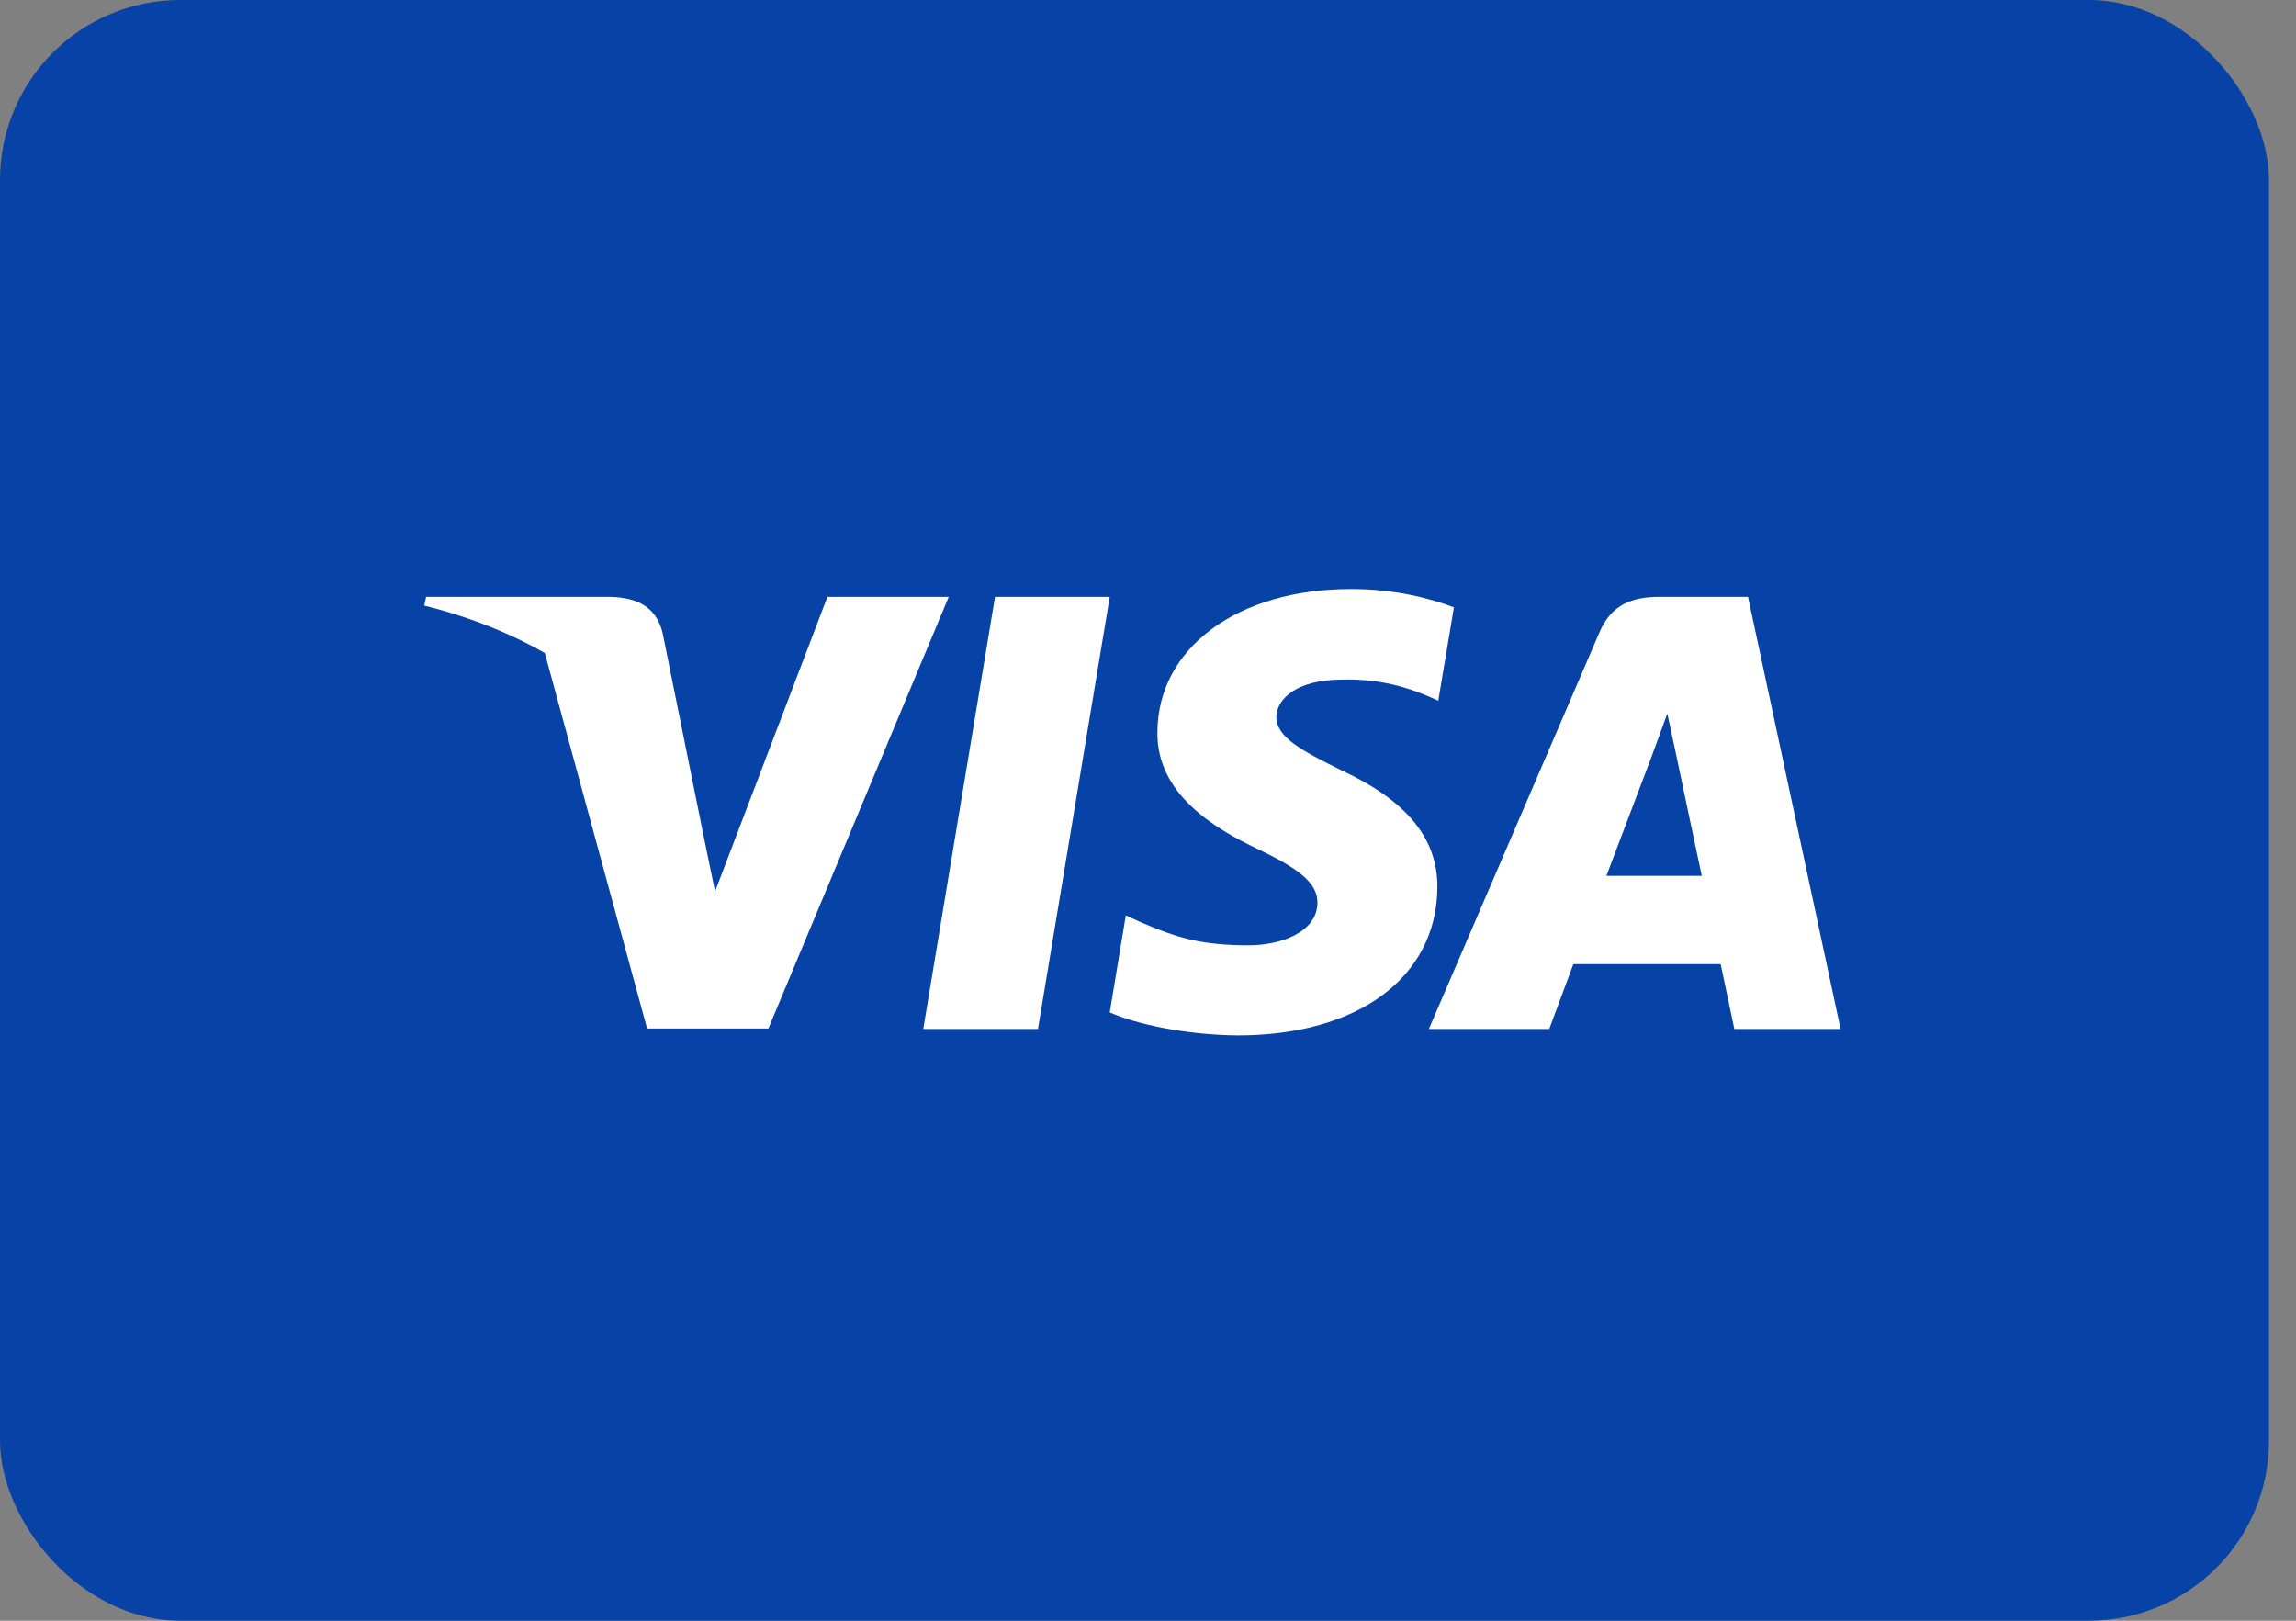
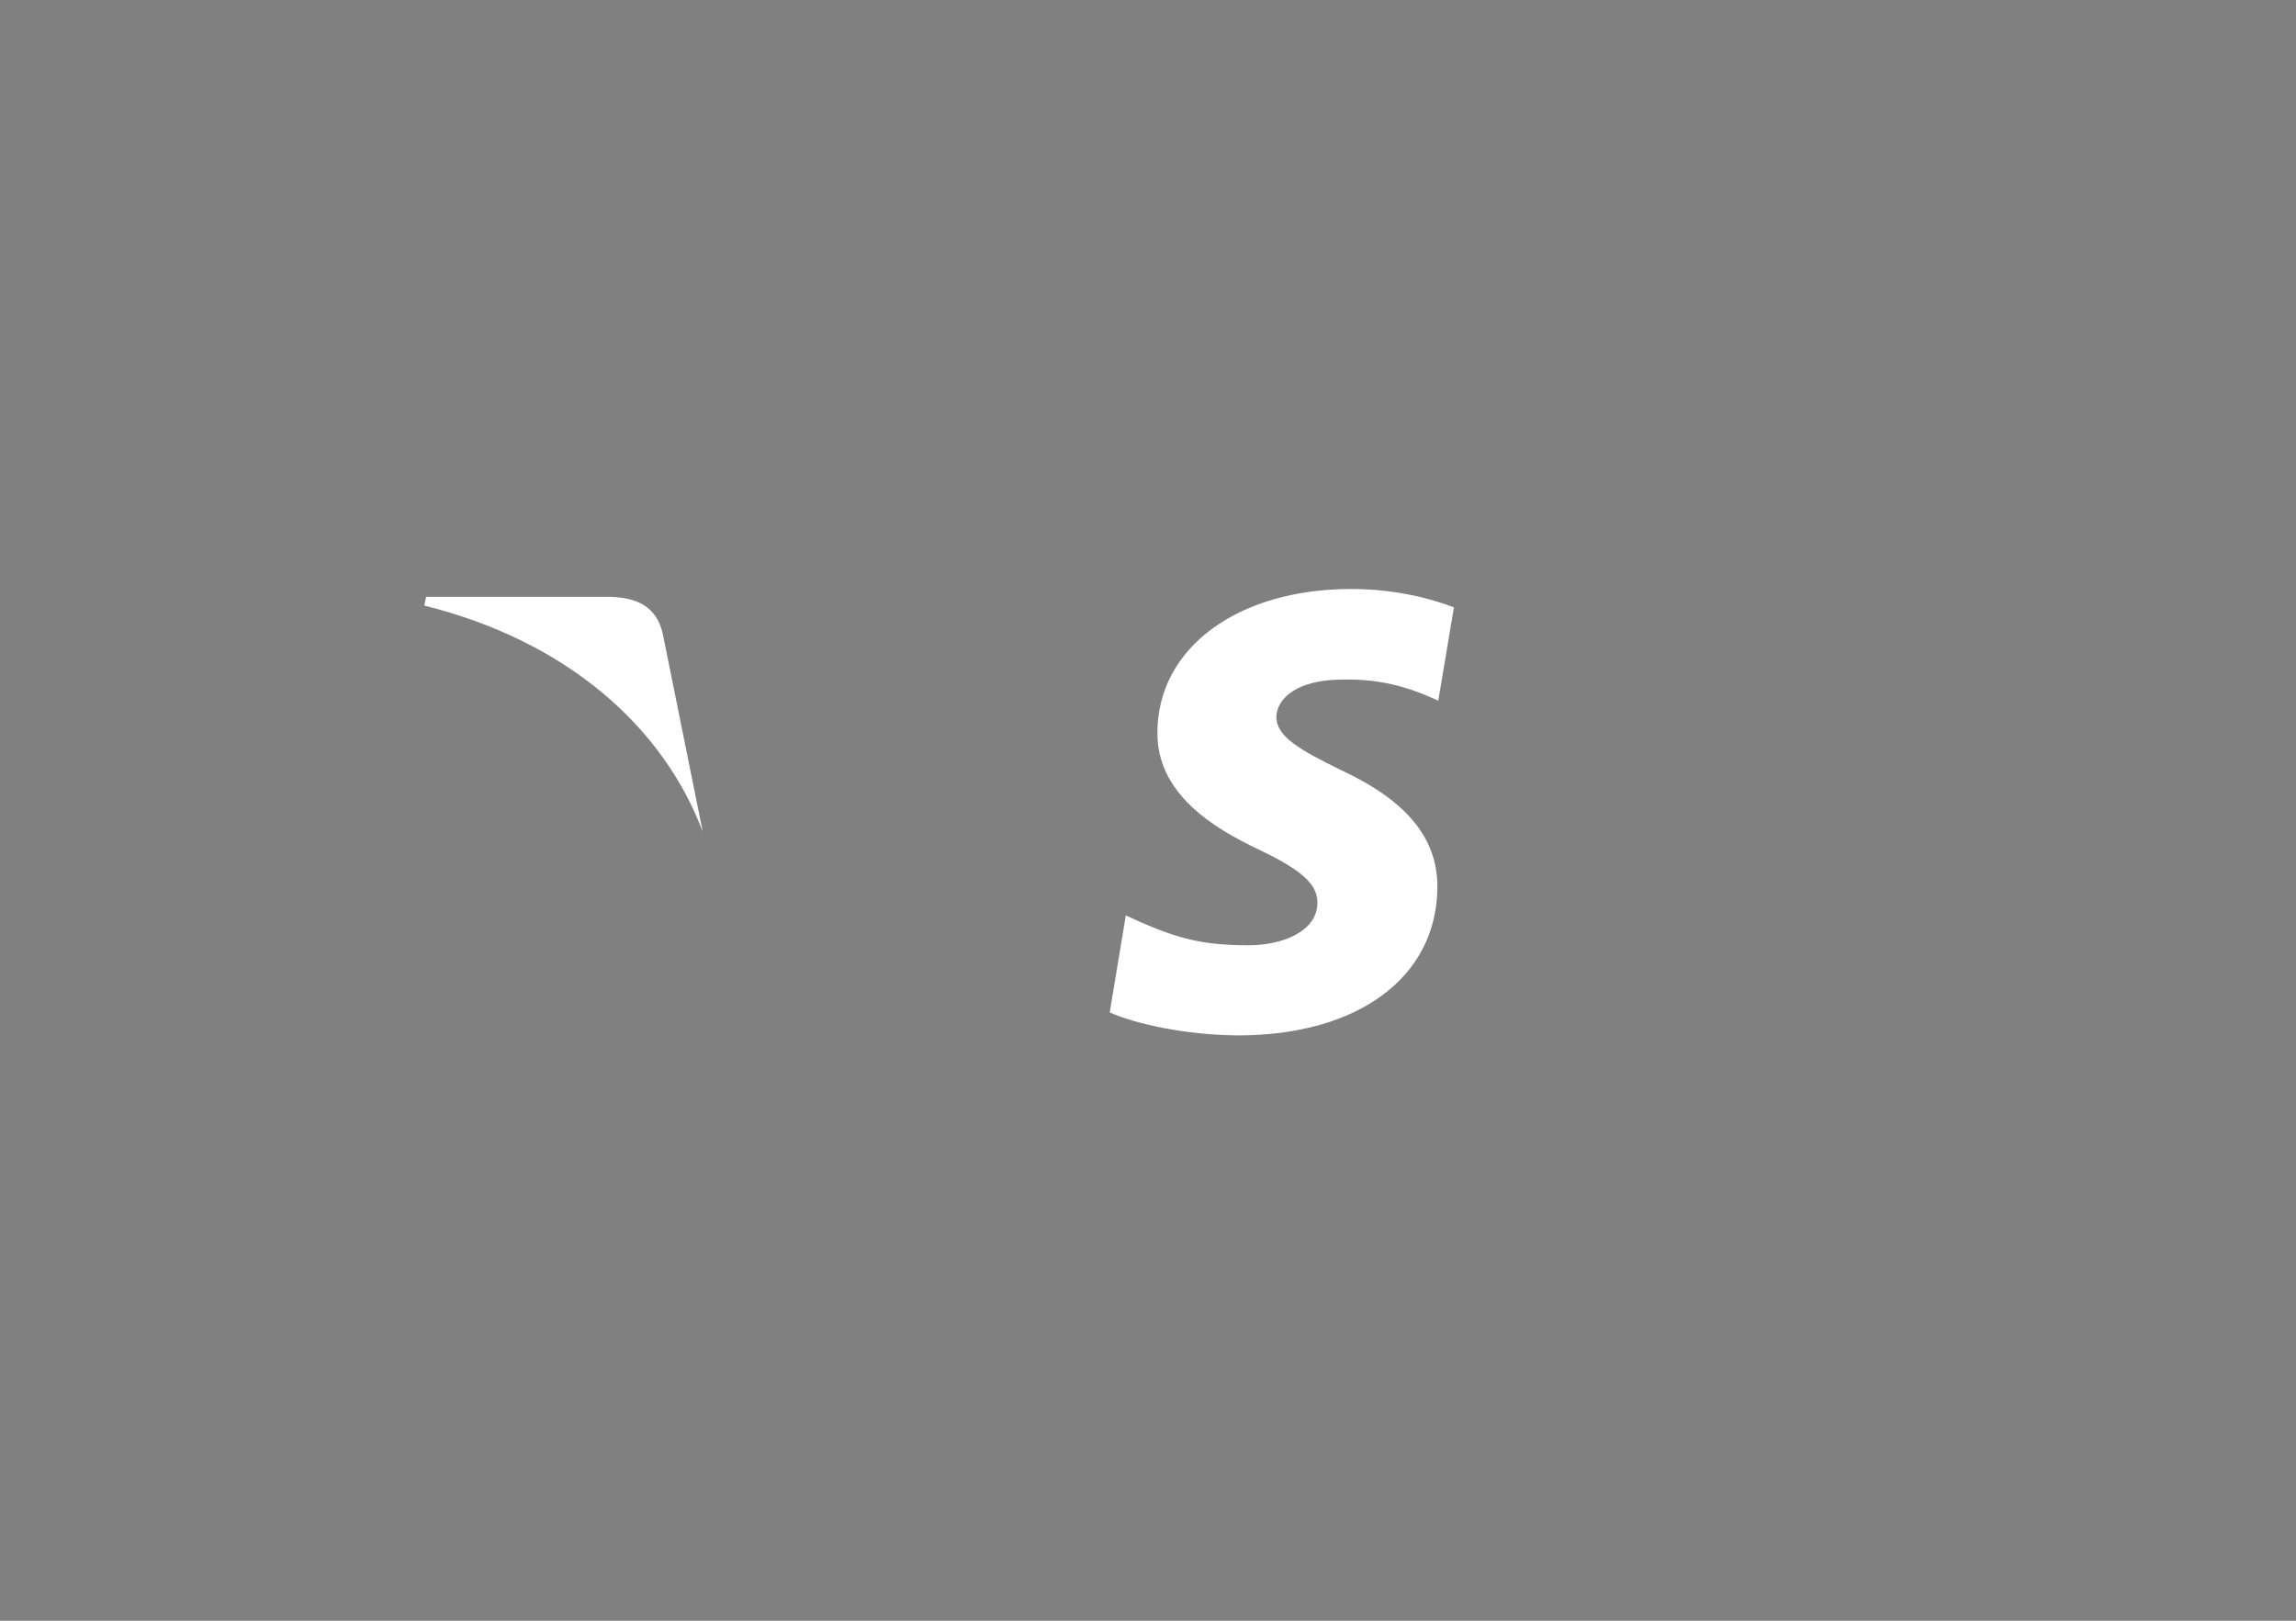
<svg xmlns="http://www.w3.org/2000/svg" width="51px" height="36px" viewBox="0 0 51 36" version="1.1">
  <rect x="0" y="0" width="51" height="36" fill="#808080" stroke="none" />
  <title>FB5C2531-4B5D-48B9-890B-9696DE1320E3</title>
  <g id="Layouts" stroke="none" stroke-width="1" fill="none" fill-rule="evenodd">
    <g id="Footer" transform="translate(-314, -320)">
      <g id="VISA" transform="translate(314, 320)">
-         <rect id="Background" fill="#0742A6" x="0" y="0" width="50.4" height="36" rx="4" />
        <g id="logo" transform="translate(9.36, 12.96)" fill="#FFFFFF">
-           <polygon id="polygon9" points="13.696 9.896 11.148 9.896 12.742 0.297 15.29 0.297" />
          <path d="M22.935,0.531 C22.432,0.337 21.635,0.123 20.649,0.123 C18.132,0.123 16.36,1.43 16.349,3.298 C16.328,4.677 17.618,5.443 18.583,5.902 C19.569,6.372 19.904,6.679 19.904,7.098 C19.894,7.741 19.107,8.037 18.373,8.037 C17.356,8.037 16.811,7.884 15.982,7.526 L15.647,7.373 L15.29,9.528 C15.888,9.793 16.989,10.028 18.132,10.039 C20.806,10.039 22.547,8.752 22.568,6.761 C22.578,5.668 21.897,4.83 20.429,4.146 C19.537,3.707 18.991,3.411 18.991,2.962 C19.002,2.553 19.453,2.135 20.459,2.135 C21.288,2.114 21.897,2.308 22.358,2.502 L22.588,2.604 L22.935,0.531 L22.935,0.531 L22.935,0.531 Z" id="path11" />
-           <path d="M26.322,6.495 C26.532,5.944 27.34,3.809 27.34,3.809 C27.329,3.83 27.549,3.248 27.675,2.89 L27.853,3.717 C27.853,3.717 28.336,6.015 28.441,6.495 C28.042,6.495 26.826,6.495 26.322,6.495 L26.322,6.495 Z M29.468,0.297 L27.497,0.297 C26.889,0.297 26.427,0.47 26.165,1.093 L22.379,9.896 L25.053,9.896 C25.053,9.896 25.494,8.711 25.588,8.456 C25.882,8.456 28.483,8.456 28.86,8.456 C28.933,8.793 29.164,9.896 29.164,9.896 L31.524,9.896 L29.468,0.297 L29.468,0.297 L29.468,0.297 Z" id="path13" fill-rule="nonzero" />
-           <path d="M9.019,0.297 L6.523,6.842 L6.25,5.515 C5.789,3.983 4.342,2.319 2.727,1.491 L5.013,9.885 L7.708,9.885 L11.714,0.297 L9.019,0.297 L9.019,0.297 L9.019,0.297 Z" id="path15" />
          <path d="M4.205,0.297 L0.105,0.297 L0.063,0.491 C3.262,1.287 5.38,3.207 6.25,5.515 L5.359,1.103 C5.212,0.49 4.761,0.317 4.205,0.297 L4.205,0.297 Z" id="path17" />
        </g>
      </g>
    </g>
  </g>
</svg>